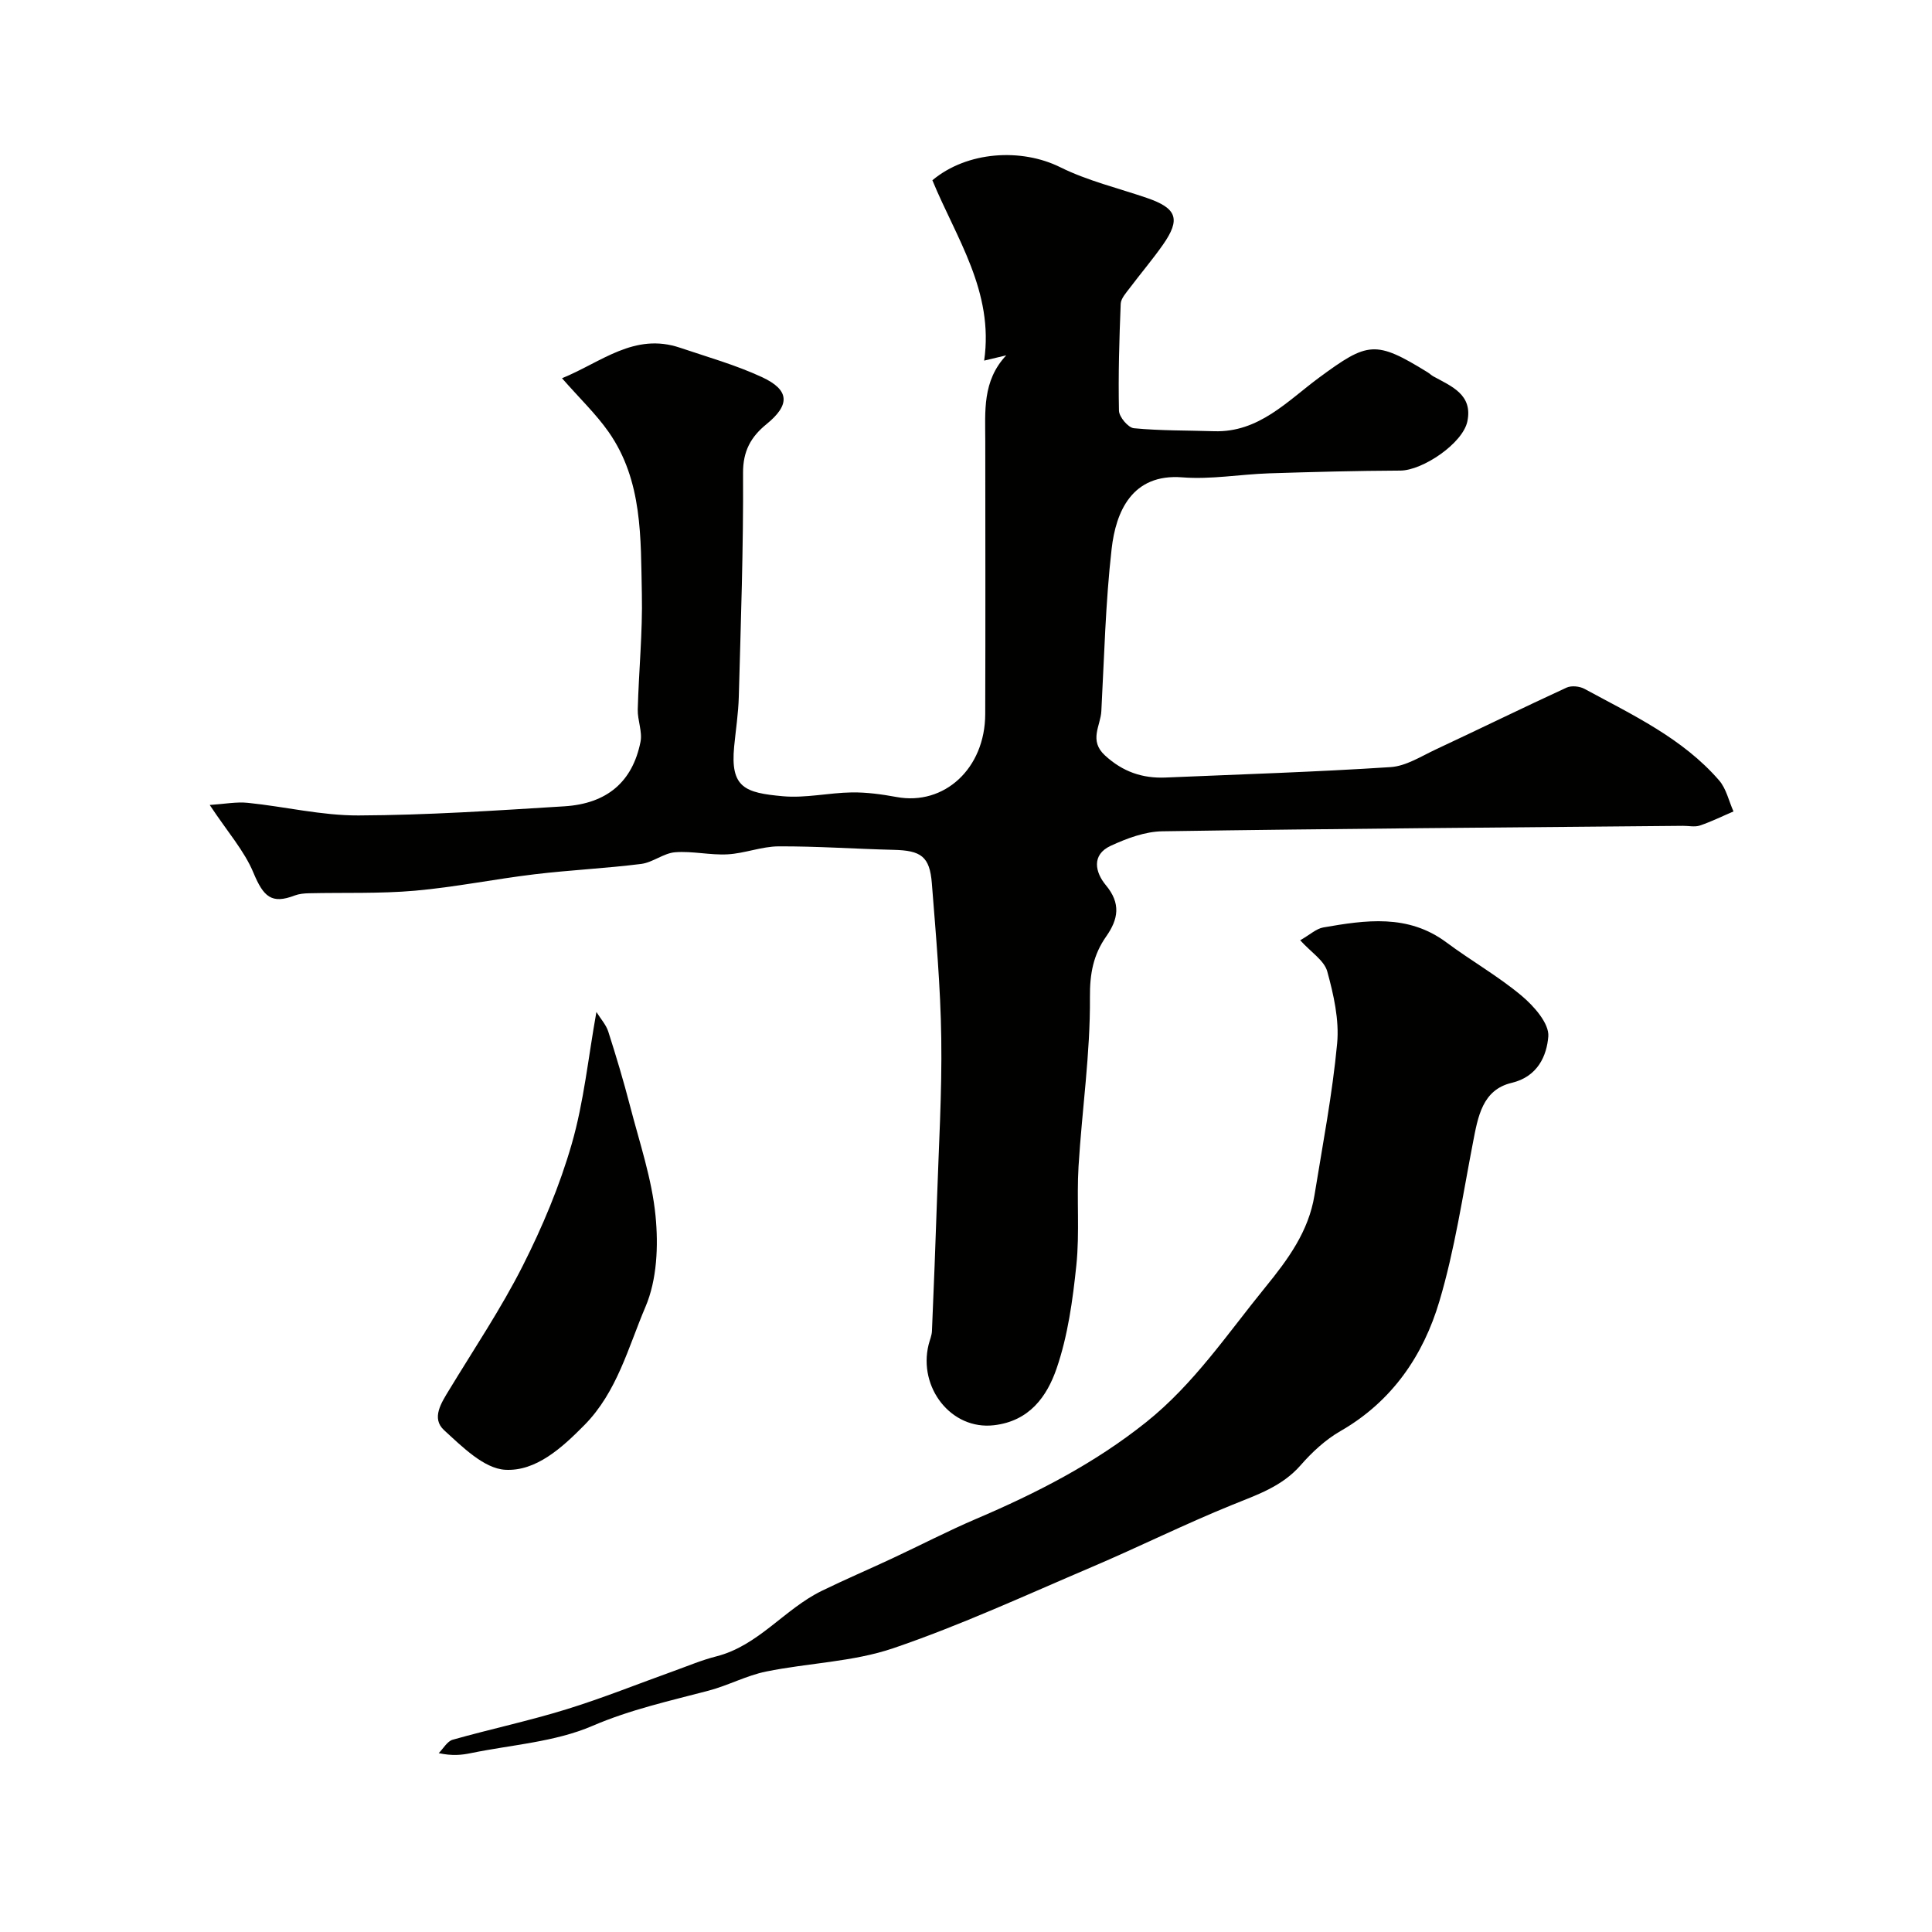
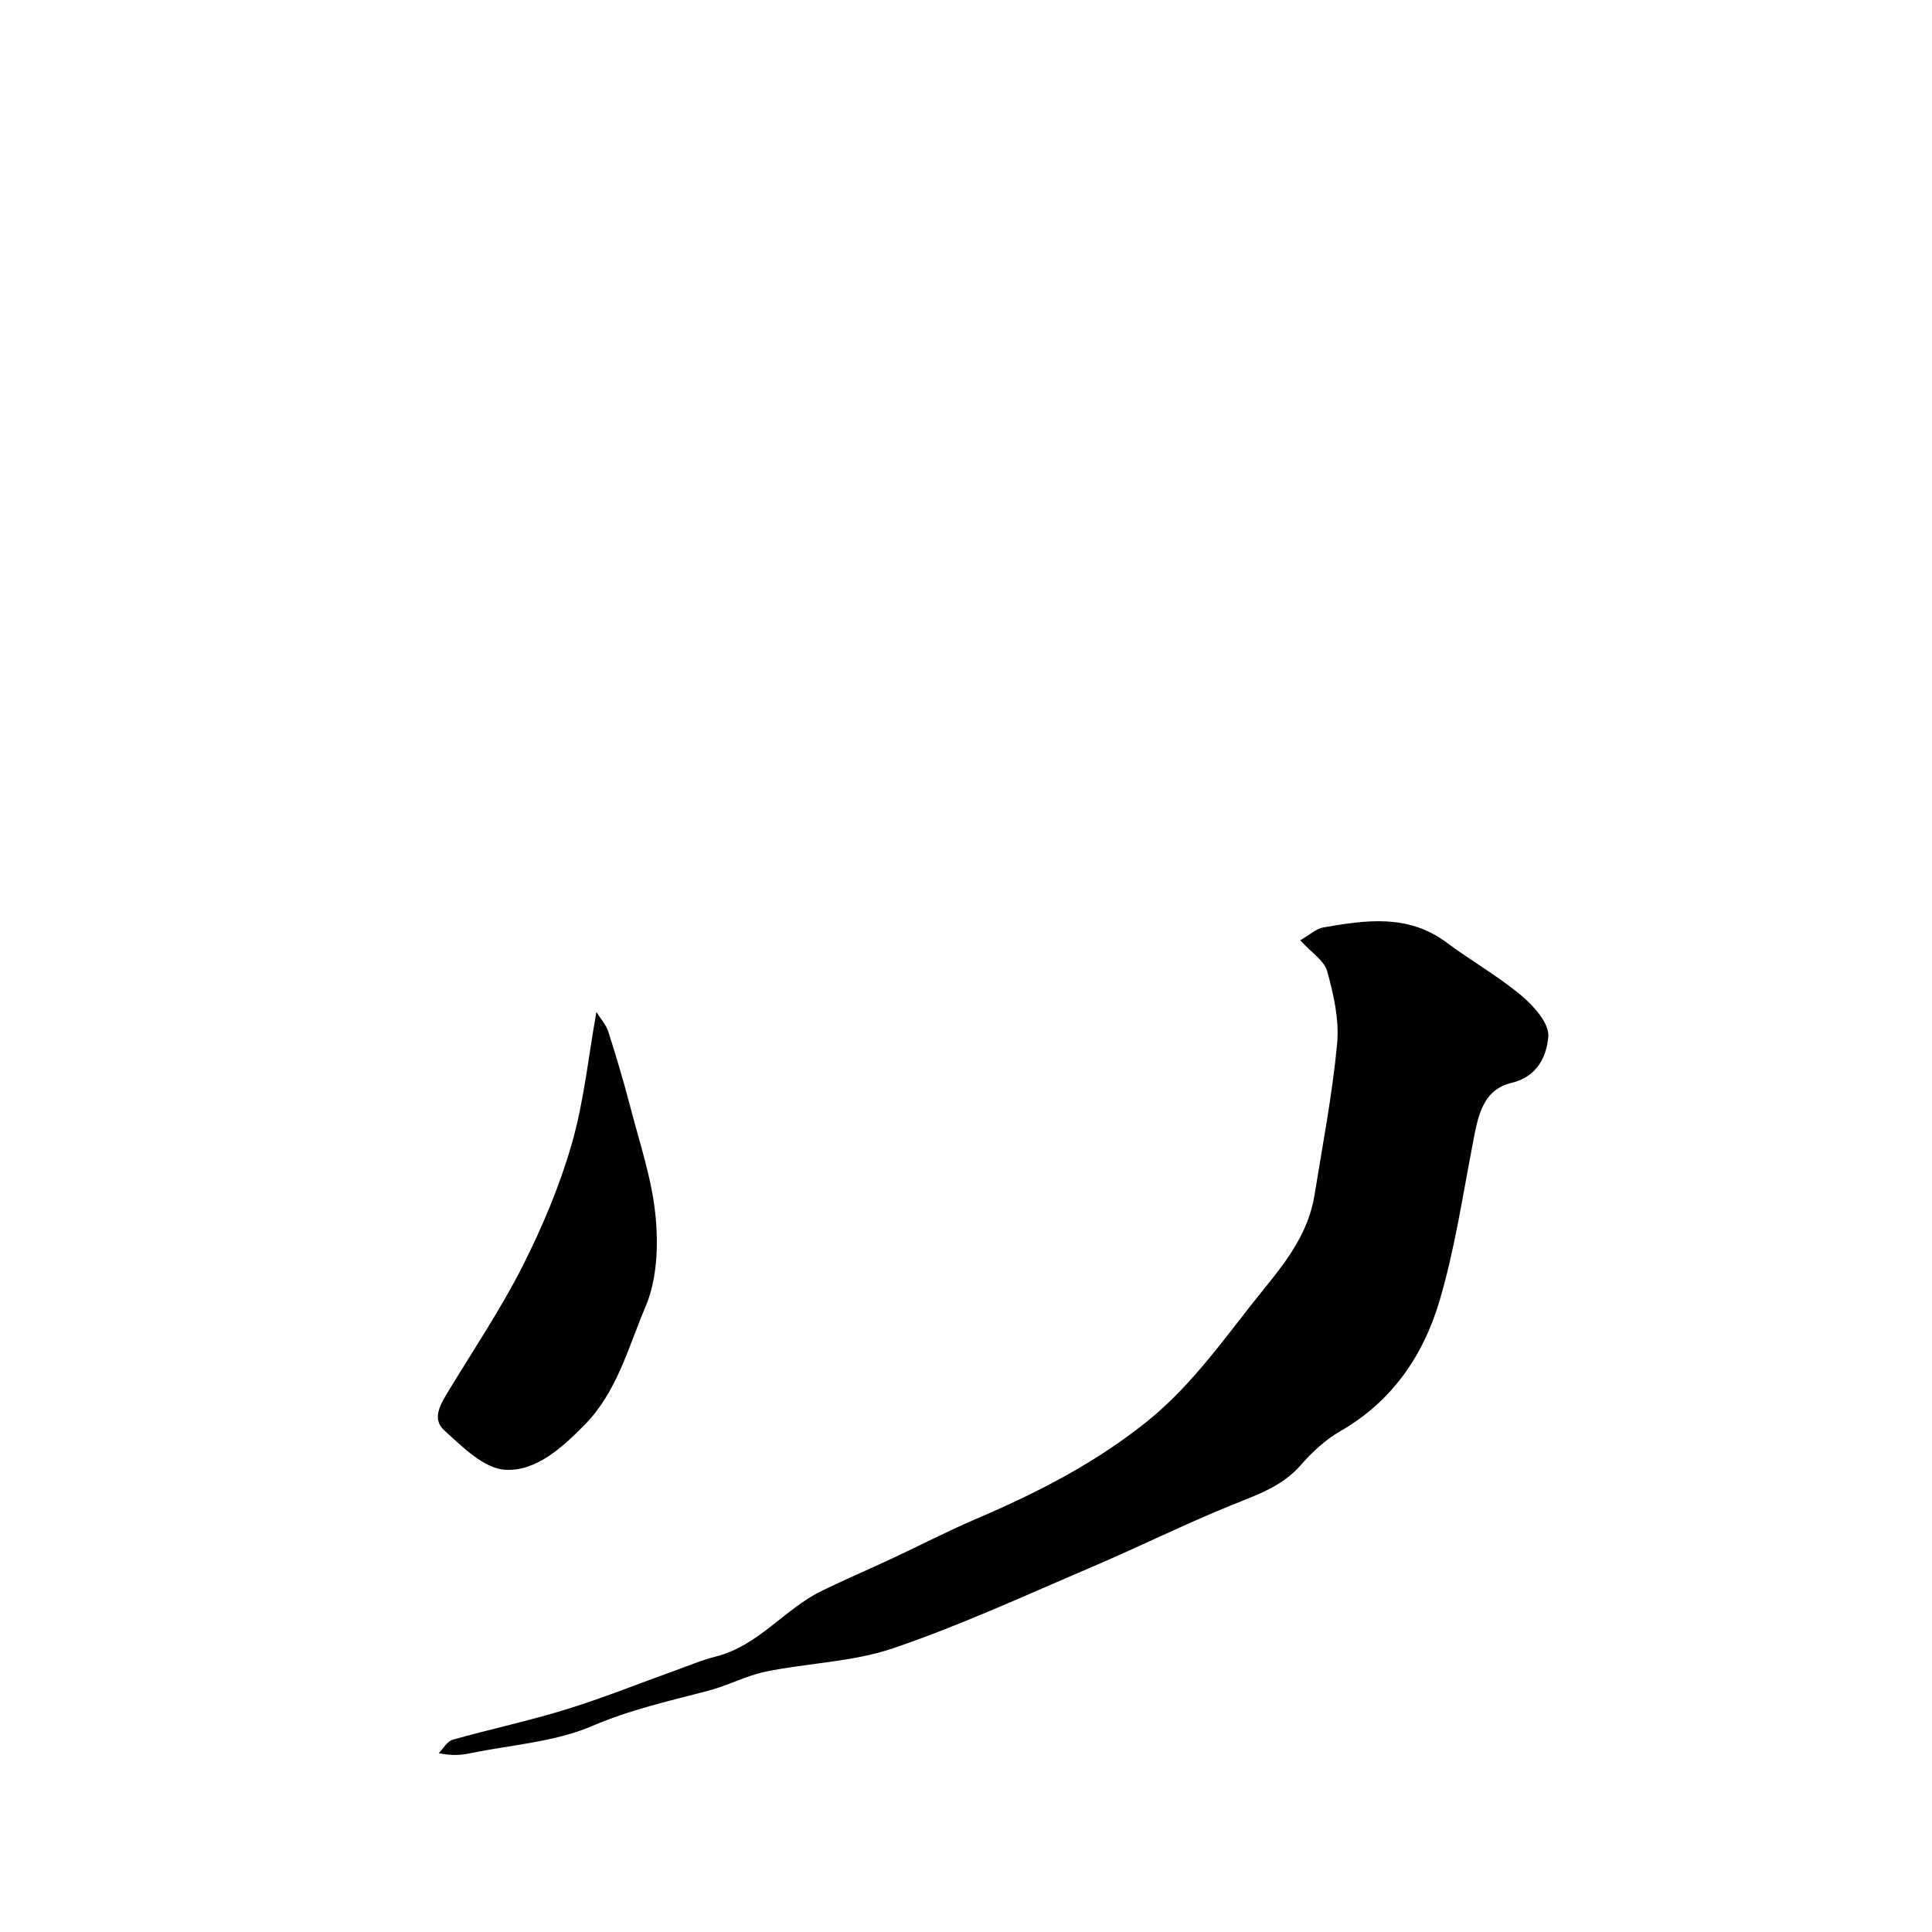
<svg xmlns="http://www.w3.org/2000/svg" enable-background="new 0 0 400 400" viewBox="0 0 400 400">
  <g fill="#010100">
-     <path d="m43.42 166.66c3.07-.2 5.53-.69 7.91-.44 7.65.78 15.27 2.64 22.89 2.61 14.2-.06 28.41-1.01 42.6-1.89 8.88-.55 14.14-5.09 15.79-13.35.42-2.11-.63-4.47-.57-6.71.21-7.96 1.02-15.93.85-23.88-.25-11.56.21-23.45-6.89-33.58-2.62-3.73-5.99-6.94-9.64-11.11 8.17-3.33 14.96-9.52 24.45-6.31 5.68 1.92 11.51 3.56 16.93 6.07 5.79 2.68 5.86 5.76.95 9.75-3.2 2.61-4.88 5.53-4.85 10.13.09 15.43-.46 30.87-.88 46.3-.09 3.44-.63 6.87-.96 10.3-.83 8.55 2.25 9.59 10.07 10.3 4.7.43 9.52-.72 14.29-.79 3.08-.04 6.21.39 9.25.95 9.9 1.84 18.34-5.91 18.37-17.16.06-18.83.02-37.66.01-56.49 0-6.16-.65-12.47 4.34-17.79-1.16.28-2.32.55-4.57 1.09 2.06-14.31-5.8-25.38-10.72-37.34 7.21-6.03 18.44-6.69 26.49-2.69 5.64 2.8 11.94 4.3 17.95 6.36 6.18 2.12 7.01 4.37 3.3 9.67-2.16 3.08-4.61 5.95-6.87 8.96-.76 1.01-1.83 2.16-1.88 3.28-.3 7.37-.52 14.76-.36 22.13.03 1.29 1.91 3.52 3.09 3.63 5.5.53 11.05.44 16.59.62 9.29.3 15.19-6.26 21.77-11.11 10.08-7.42 11.63-7.76 22.44-1.1.42.26.78.62 1.21.86 3.76 2.06 8.19 3.77 7.03 9.32-.95 4.55-9.26 10.16-13.88 10.18-9.07.04-18.14.28-27.2.57-5.98.2-12.01 1.3-17.93.83-10.43-.82-13.77 7.12-14.64 14.82-1.27 11.13-1.53 22.38-2.13 33.59-.16 3.04-2.63 6.06.76 9.17 3.68 3.38 7.74 4.77 12.54 4.57 15.54-.66 31.08-1.15 46.6-2.16 3.18-.21 6.3-2.23 9.33-3.65 9.05-4.23 18.02-8.63 27.1-12.81 1.01-.46 2.71-.28 3.72.27 9.92 5.39 20.28 10.2 27.86 18.95 1.48 1.71 2 4.26 2.97 6.42-2.32.99-4.59 2.12-6.97 2.92-1.05.35-2.31.05-3.48.06-35.93.33-71.87.58-107.79 1.13-3.59.05-7.35 1.46-10.69 3-4.08 1.88-3.19 5.55-1.02 8.15 3.16 3.79 2.59 7.04.07 10.63-2.65 3.78-3.4 7.66-3.36 12.58.09 11.66-1.65 23.33-2.36 35.01-.41 6.8.25 13.69-.45 20.44-.75 7.24-1.76 14.64-4.11 21.46-1.97 5.69-5.57 10.85-12.96 11.7-8.86 1.03-15.69-7.82-13.53-16.65.23-.95.66-1.89.7-2.85.38-8.93.73-17.87 1.03-26.8.37-11.27 1.06-22.54.9-33.8-.15-10.7-1.11-21.4-1.95-32.09-.44-5.58-2.23-6.81-7.95-6.94-7.93-.19-15.85-.76-23.78-.72-3.52.02-7.02 1.46-10.56 1.65-3.6.2-7.27-.71-10.86-.43-2.4.19-4.63 2.12-7.05 2.42-7.32.92-14.72 1.26-22.05 2.14-8.27.99-16.48 2.67-24.77 3.4-7.27.64-14.63.36-21.95.53-.99.02-2.03.12-2.94.46-4.79 1.84-6.46.29-8.55-4.71-1.87-4.52-5.34-8.42-9.05-14.03z" />
    <path d="m269.19 194.67c2.04-1.16 3.32-2.39 4.77-2.65 8.78-1.53 17.54-2.83 25.5 3.09 5.1 3.8 10.7 6.97 15.56 11.04 2.56 2.14 5.76 5.76 5.54 8.45-.32 3.9-2.12 8.3-7.61 9.6-6.05 1.44-6.96 7.02-7.98 12.31-2.13 11-3.77 22.17-6.95 32.87-3.34 11.28-9.83 20.79-20.51 26.92-3.08 1.77-5.86 4.35-8.22 7.05-3.88 4.44-9.04 6.13-14.23 8.24-9.81 3.98-19.31 8.71-29.05 12.86-13.6 5.8-27.08 12.03-41.05 16.79-8.37 2.85-17.61 3.05-26.37 4.84-4.06.83-7.85 2.89-11.88 3.95-8.11 2.14-16.18 3.91-24.06 7.3-7.76 3.34-16.73 3.9-25.18 5.64-1.89.39-3.82.6-6.64 0 .96-.95 1.76-2.46 2.9-2.78 7.8-2.2 15.75-3.89 23.49-6.28 7.56-2.33 14.91-5.3 22.36-7.97 2.89-1.04 5.74-2.25 8.71-3 8.75-2.22 14.11-9.8 21.85-13.57 4.77-2.33 9.66-4.42 14.48-6.67 5.85-2.73 11.58-5.71 17.52-8.25 12.49-5.33 24.42-11.43 35.14-19.99 9.94-7.94 16.84-18.31 24.71-27.97 4.69-5.76 8.95-11.55 10.16-19.04 1.69-10.45 3.7-20.88 4.69-31.4.46-4.91-.73-10.14-2.06-14.98-.66-2.25-3.38-3.95-5.59-6.4z" />
    <path d="m123.48 209.52c.91 1.46 2 2.65 2.45 4.04 1.63 5.09 3.17 10.23 4.51 15.4 1.95 7.55 4.53 15.08 5.28 22.76.61 6.21.31 13.24-2.08 18.84-3.57 8.37-5.87 17.61-12.62 24.46-4.67 4.74-10.06 9.65-16.44 9.28-4.39-.26-8.9-4.78-12.63-8.19-2.71-2.48-.57-5.69 1.08-8.4 5.15-8.49 10.72-16.78 15.19-25.62 4.08-8.07 7.65-16.56 10.15-25.24 2.51-8.69 3.41-17.86 5.11-27.33z" />
  </g>
</svg>